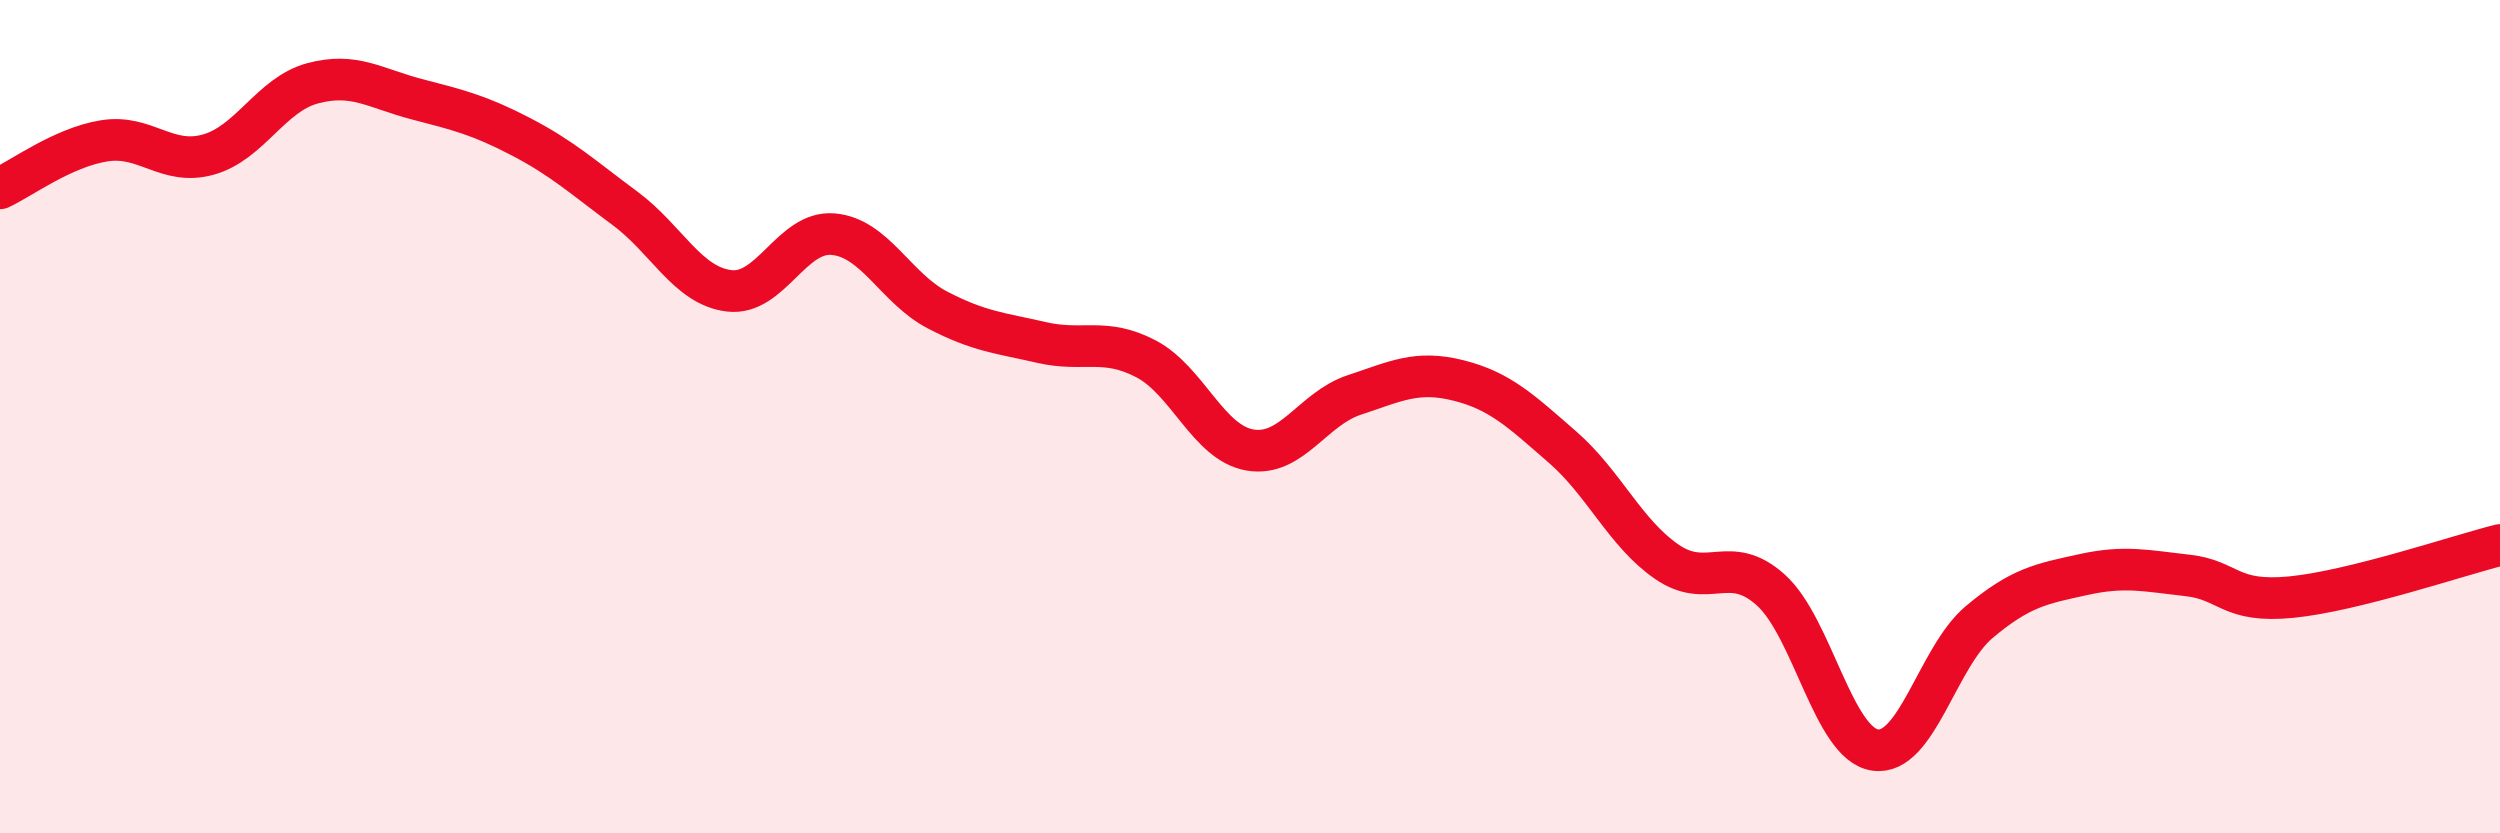
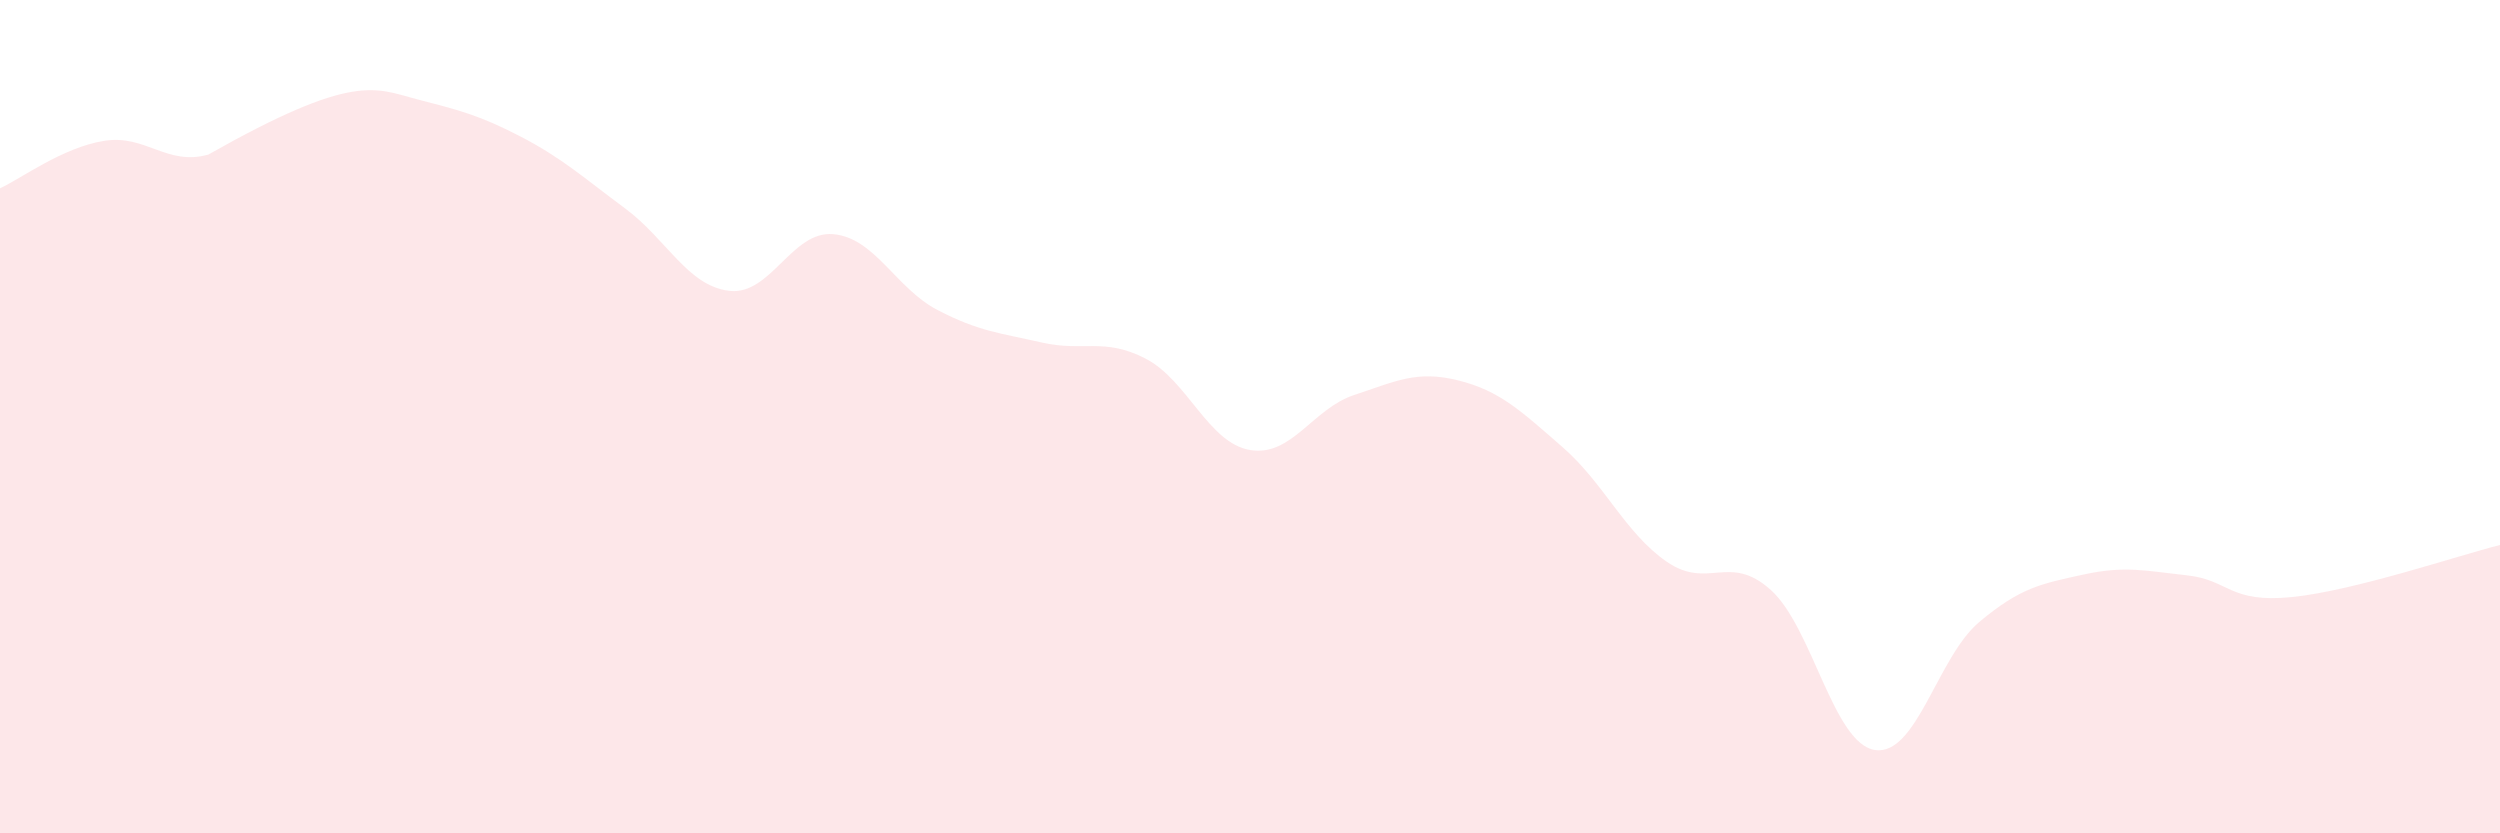
<svg xmlns="http://www.w3.org/2000/svg" width="60" height="20" viewBox="0 0 60 20">
-   <path d="M 0,4.52 C 0.5,4.29 1.5,3.54 2.5,3.38 C 3.5,3.22 4,3.99 5,3.71 C 6,3.43 6.5,2.27 7.5,2 C 8.5,1.73 9,2.12 10,2.38 C 11,2.64 11.5,2.76 12.5,3.28 C 13.5,3.8 14,4.26 15,5 C 16,5.74 16.5,6.86 17.5,6.98 C 18.5,7.1 19,5.53 20,5.62 C 21,5.71 21.5,6.92 22.5,7.44 C 23.5,7.96 24,7.99 25,8.22 C 26,8.45 26.5,8.09 27.5,8.61 C 28.5,9.13 29,10.63 30,10.8 C 31,10.97 31.5,9.81 32.5,9.48 C 33.5,9.15 34,8.88 35,9.13 C 36,9.38 36.5,9.86 37.5,10.73 C 38.5,11.6 39,12.79 40,13.48 C 41,14.17 41.5,13.26 42.5,14.16 C 43.5,15.06 44,17.85 45,18 C 46,18.15 46.5,15.77 47.5,14.93 C 48.5,14.09 49,14.01 50,13.79 C 51,13.57 51.5,13.7 52.5,13.81 C 53.5,13.92 53.5,14.48 55,14.33 C 56.5,14.18 59,13.33 60,13.08L60 20L0 20Z" fill="#EB0A25" opacity="0.1" stroke-linecap="round" stroke-linejoin="round" />
-   <path d="M 0,4.52 C 0.5,4.29 1.5,3.54 2.5,3.38 C 3.5,3.22 4,3.99 5,3.71 C 6,3.43 6.5,2.27 7.5,2 C 8.5,1.73 9,2.12 10,2.38 C 11,2.64 11.5,2.76 12.5,3.28 C 13.5,3.8 14,4.26 15,5 C 16,5.74 16.5,6.86 17.5,6.98 C 18.5,7.1 19,5.53 20,5.62 C 21,5.71 21.5,6.92 22.5,7.44 C 23.5,7.96 24,7.99 25,8.22 C 26,8.45 26.5,8.09 27.5,8.61 C 28.5,9.13 29,10.63 30,10.8 C 31,10.97 31.5,9.81 32.5,9.48 C 33.5,9.15 34,8.88 35,9.13 C 36,9.38 36.5,9.86 37.5,10.73 C 38.5,11.6 39,12.79 40,13.48 C 41,14.17 41.5,13.26 42.5,14.16 C 43.5,15.06 44,17.85 45,18 C 46,18.15 46.5,15.77 47.5,14.93 C 48.5,14.09 49,14.01 50,13.79 C 51,13.57 51.5,13.7 52.5,13.81 C 53.5,13.92 53.5,14.48 55,14.33 C 56.5,14.18 59,13.33 60,13.08" stroke="#EB0A25" stroke-width="1" fill="none" stroke-linecap="round" stroke-linejoin="round" />
+   <path d="M 0,4.52 C 0.5,4.29 1.5,3.54 2.5,3.38 C 3.5,3.22 4,3.99 5,3.71 C 8.5,1.73 9,2.12 10,2.38 C 11,2.64 11.5,2.76 12.5,3.28 C 13.5,3.8 14,4.26 15,5 C 16,5.74 16.5,6.86 17.5,6.98 C 18.5,7.1 19,5.53 20,5.62 C 21,5.71 21.5,6.92 22.5,7.44 C 23.5,7.96 24,7.99 25,8.22 C 26,8.45 26.5,8.09 27.5,8.61 C 28.5,9.13 29,10.63 30,10.8 C 31,10.97 31.5,9.81 32.5,9.48 C 33.5,9.15 34,8.88 35,9.13 C 36,9.38 36.5,9.86 37.5,10.73 C 38.5,11.6 39,12.79 40,13.48 C 41,14.17 41.5,13.26 42.5,14.16 C 43.5,15.06 44,17.85 45,18 C 46,18.15 46.5,15.77 47.5,14.93 C 48.5,14.09 49,14.01 50,13.79 C 51,13.57 51.5,13.7 52.5,13.81 C 53.5,13.92 53.5,14.48 55,14.33 C 56.5,14.18 59,13.33 60,13.08L60 20L0 20Z" fill="#EB0A25" opacity="0.1" stroke-linecap="round" stroke-linejoin="round" />
</svg>